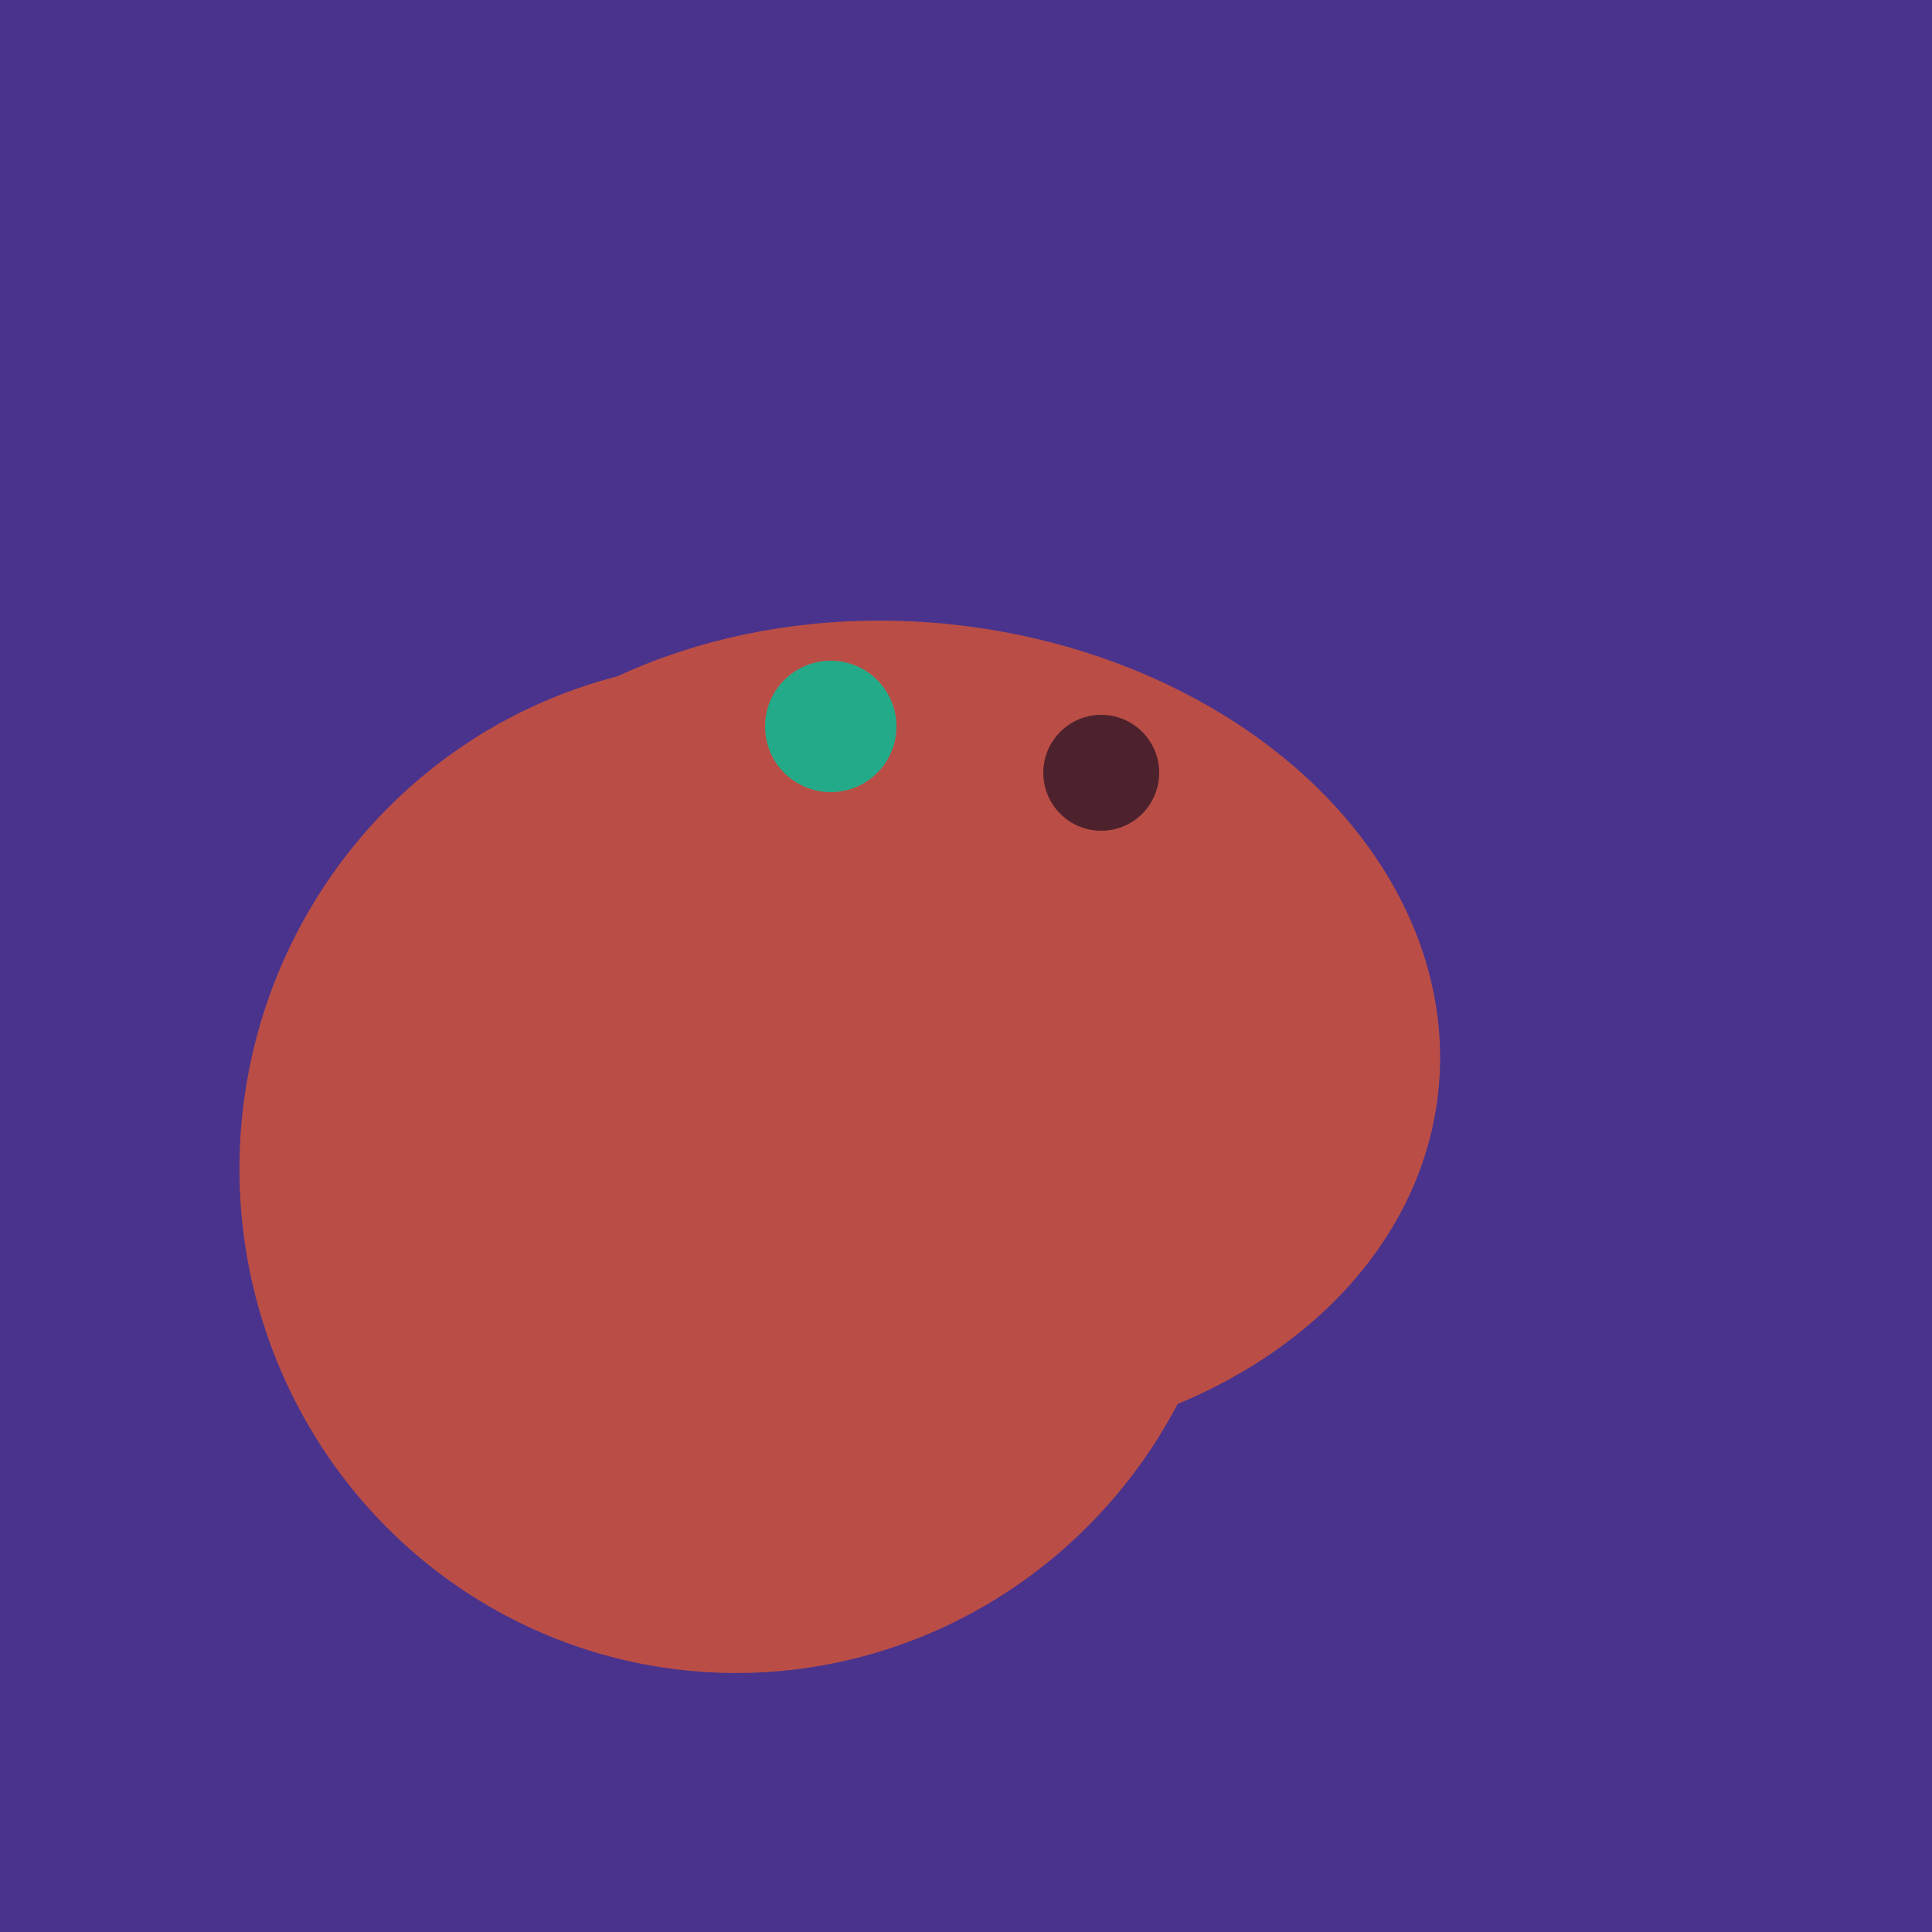
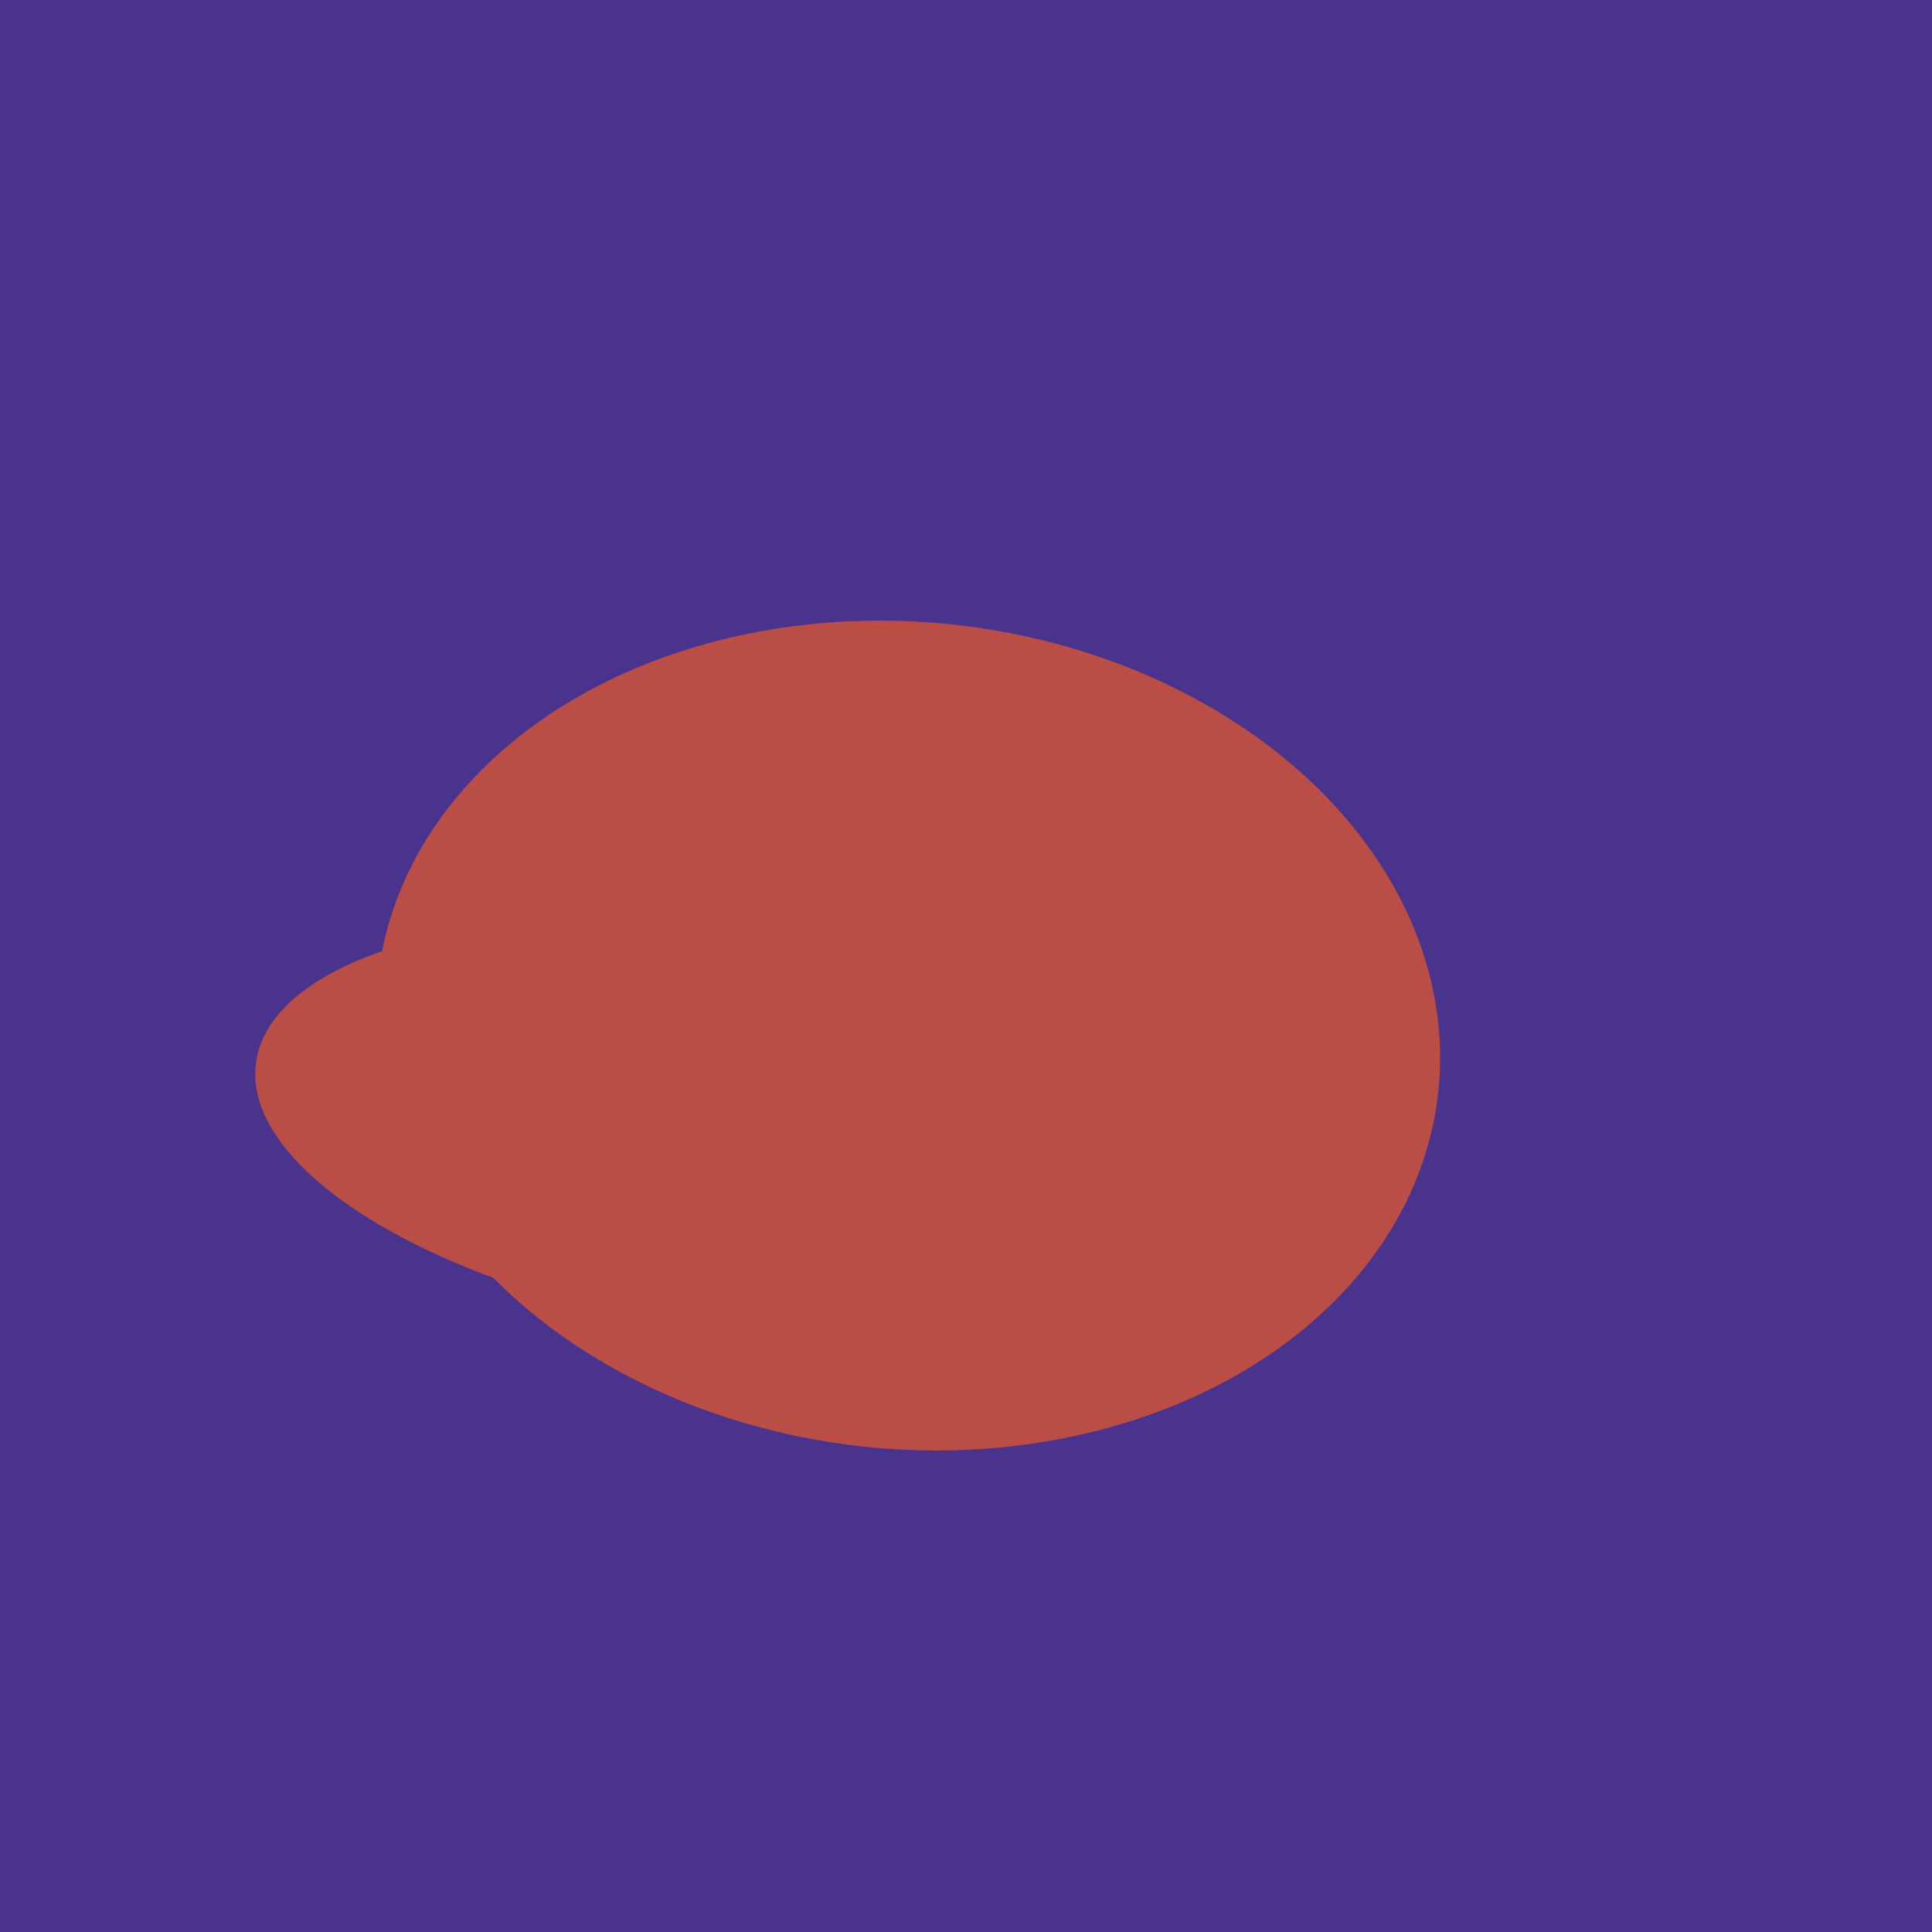
<svg xmlns="http://www.w3.org/2000/svg" width="500" height="500">
  <rect width="500" height="500" fill="#4a338c" />
  <ellipse cx="195" cy="293" rx="53" ry="130" transform="rotate(98, 195, 293)" fill="rgb(186,78,70)" />
  <ellipse cx="235" cy="268" rx="107" ry="138" transform="rotate(276, 235, 268)" fill="rgb(186,78,70)" />
-   <ellipse cx="264" cy="260" rx="55" ry="51" transform="rotate(185, 264, 260)" fill="rgb(186,78,70)" />
-   <ellipse cx="191" cy="302" rx="131" ry="129" transform="rotate(277, 191, 302)" fill="rgb(186,78,70)" />
-   <circle cx="215" cy="188" r="17" fill="rgb(35,171,137)" />
-   <circle cx="285" cy="200" r="15" fill="rgb(78,34,45)" />
</svg>